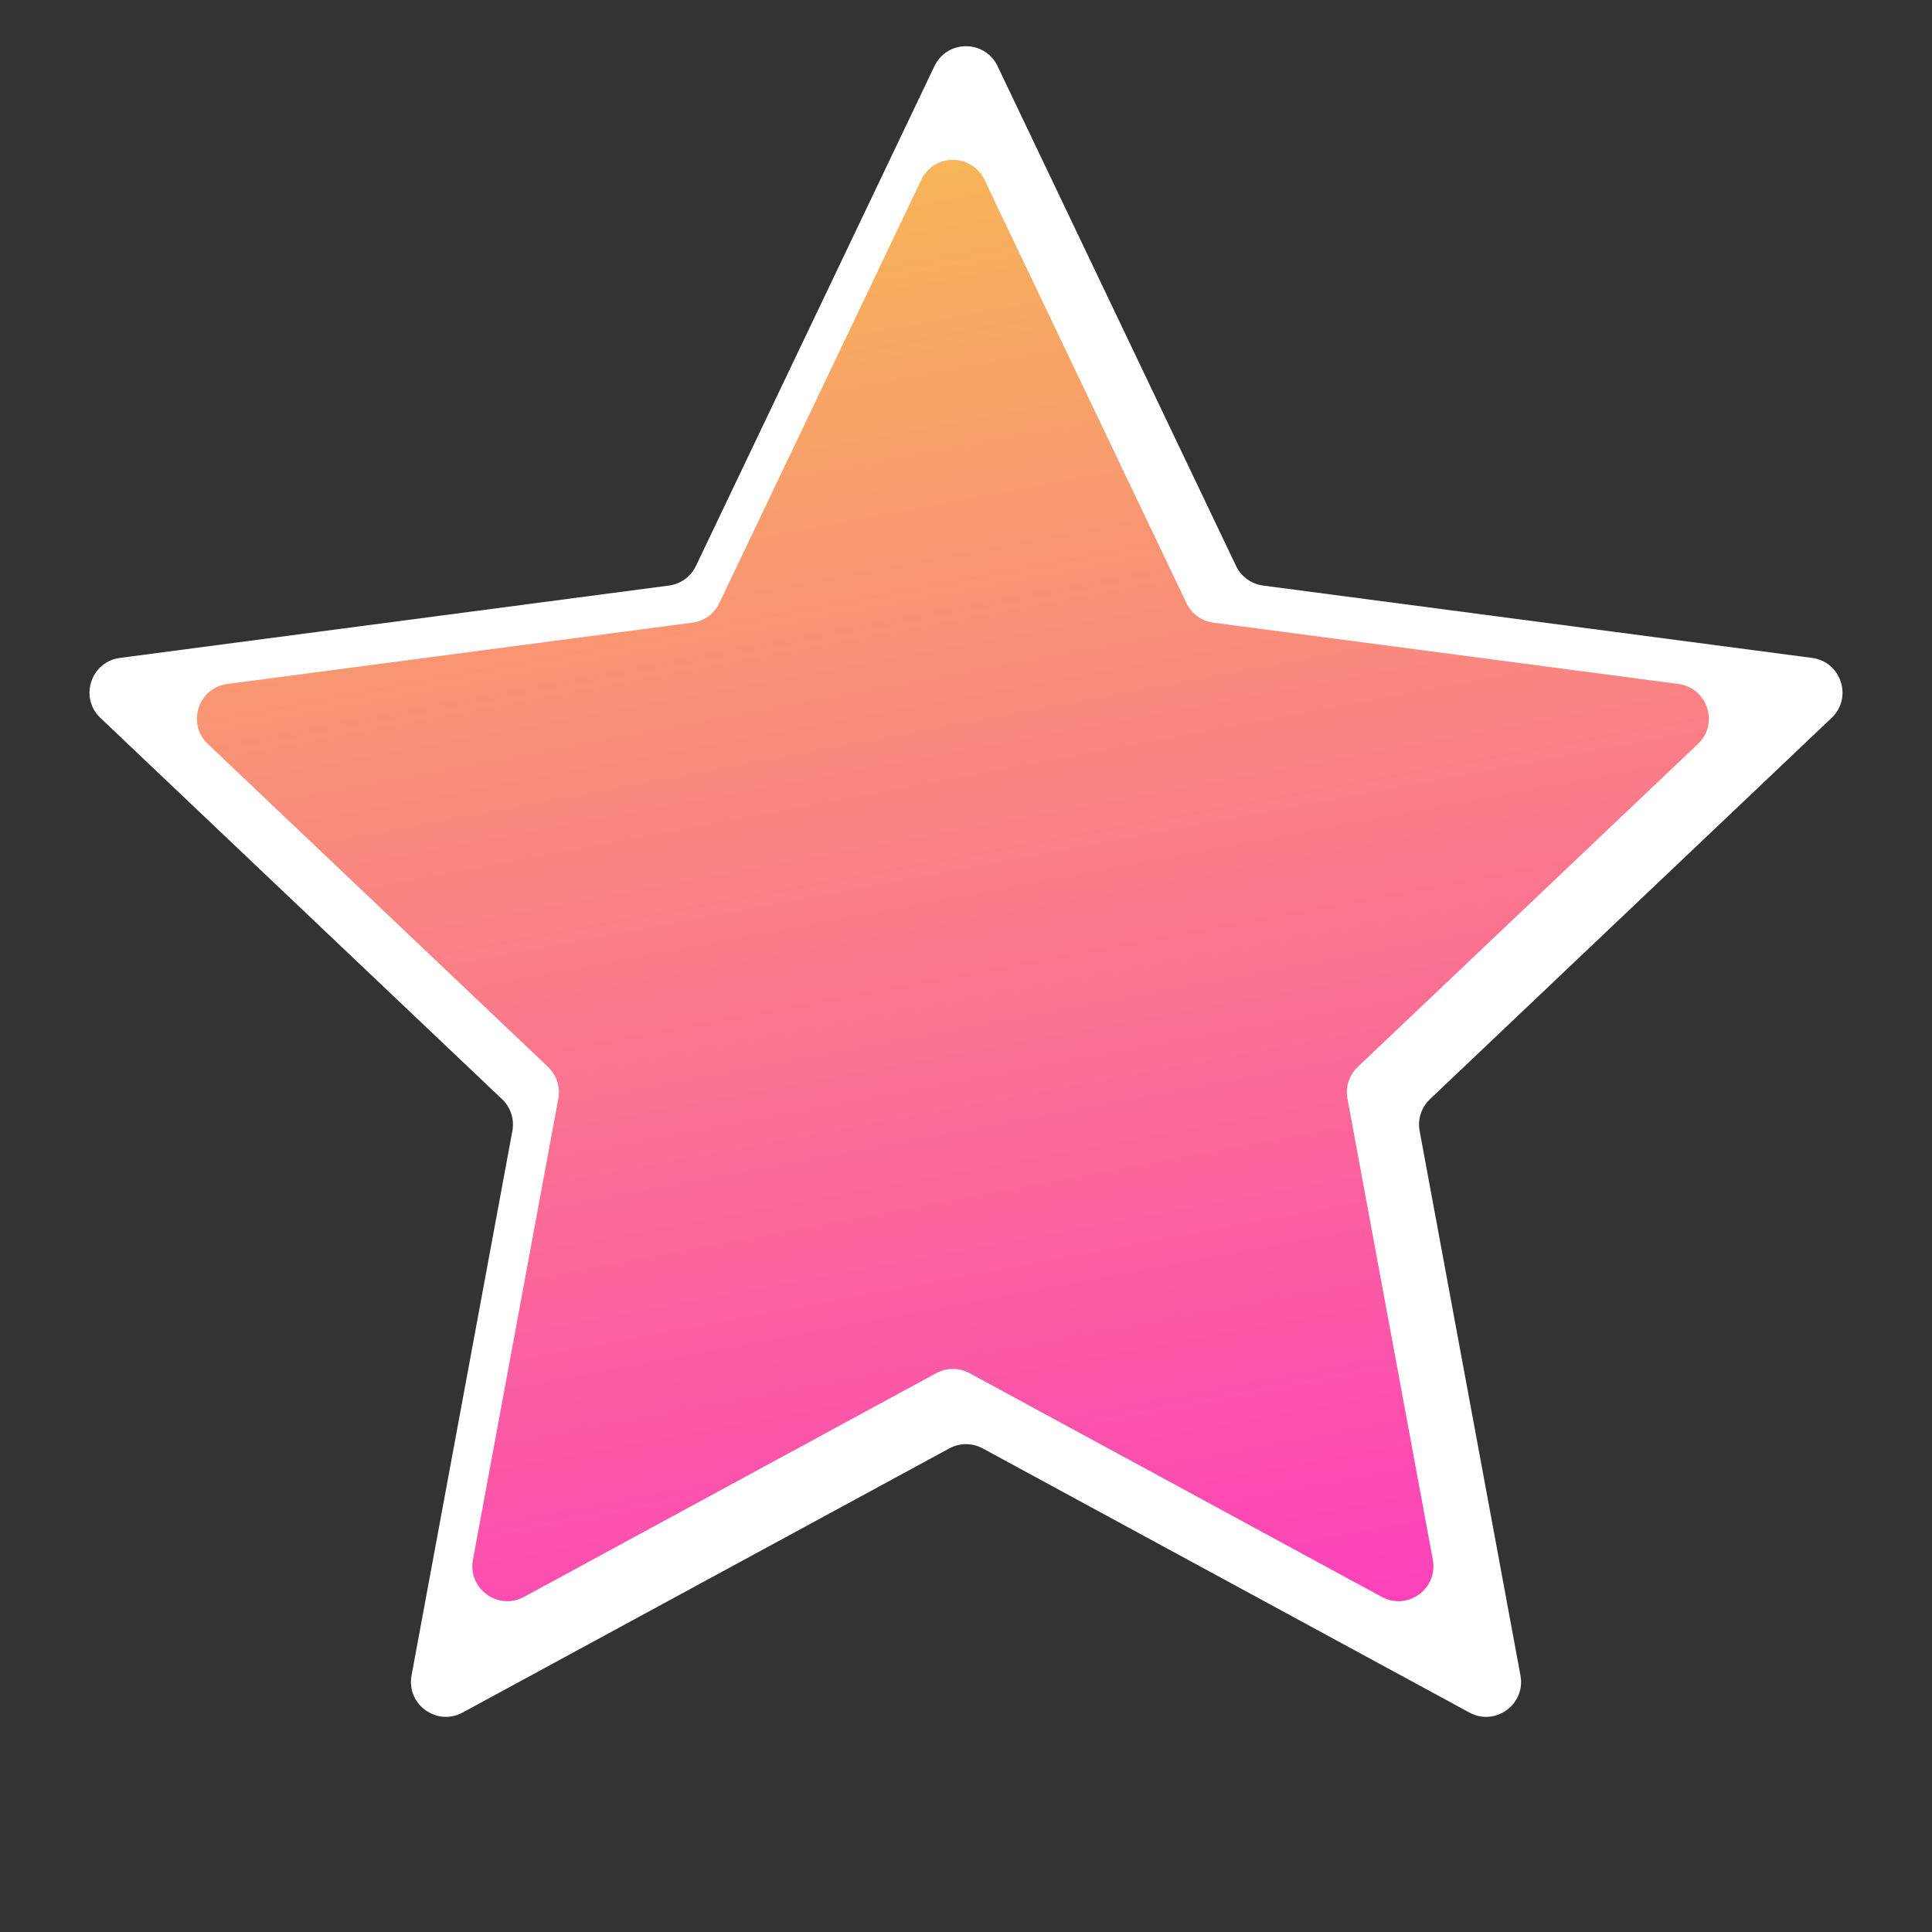
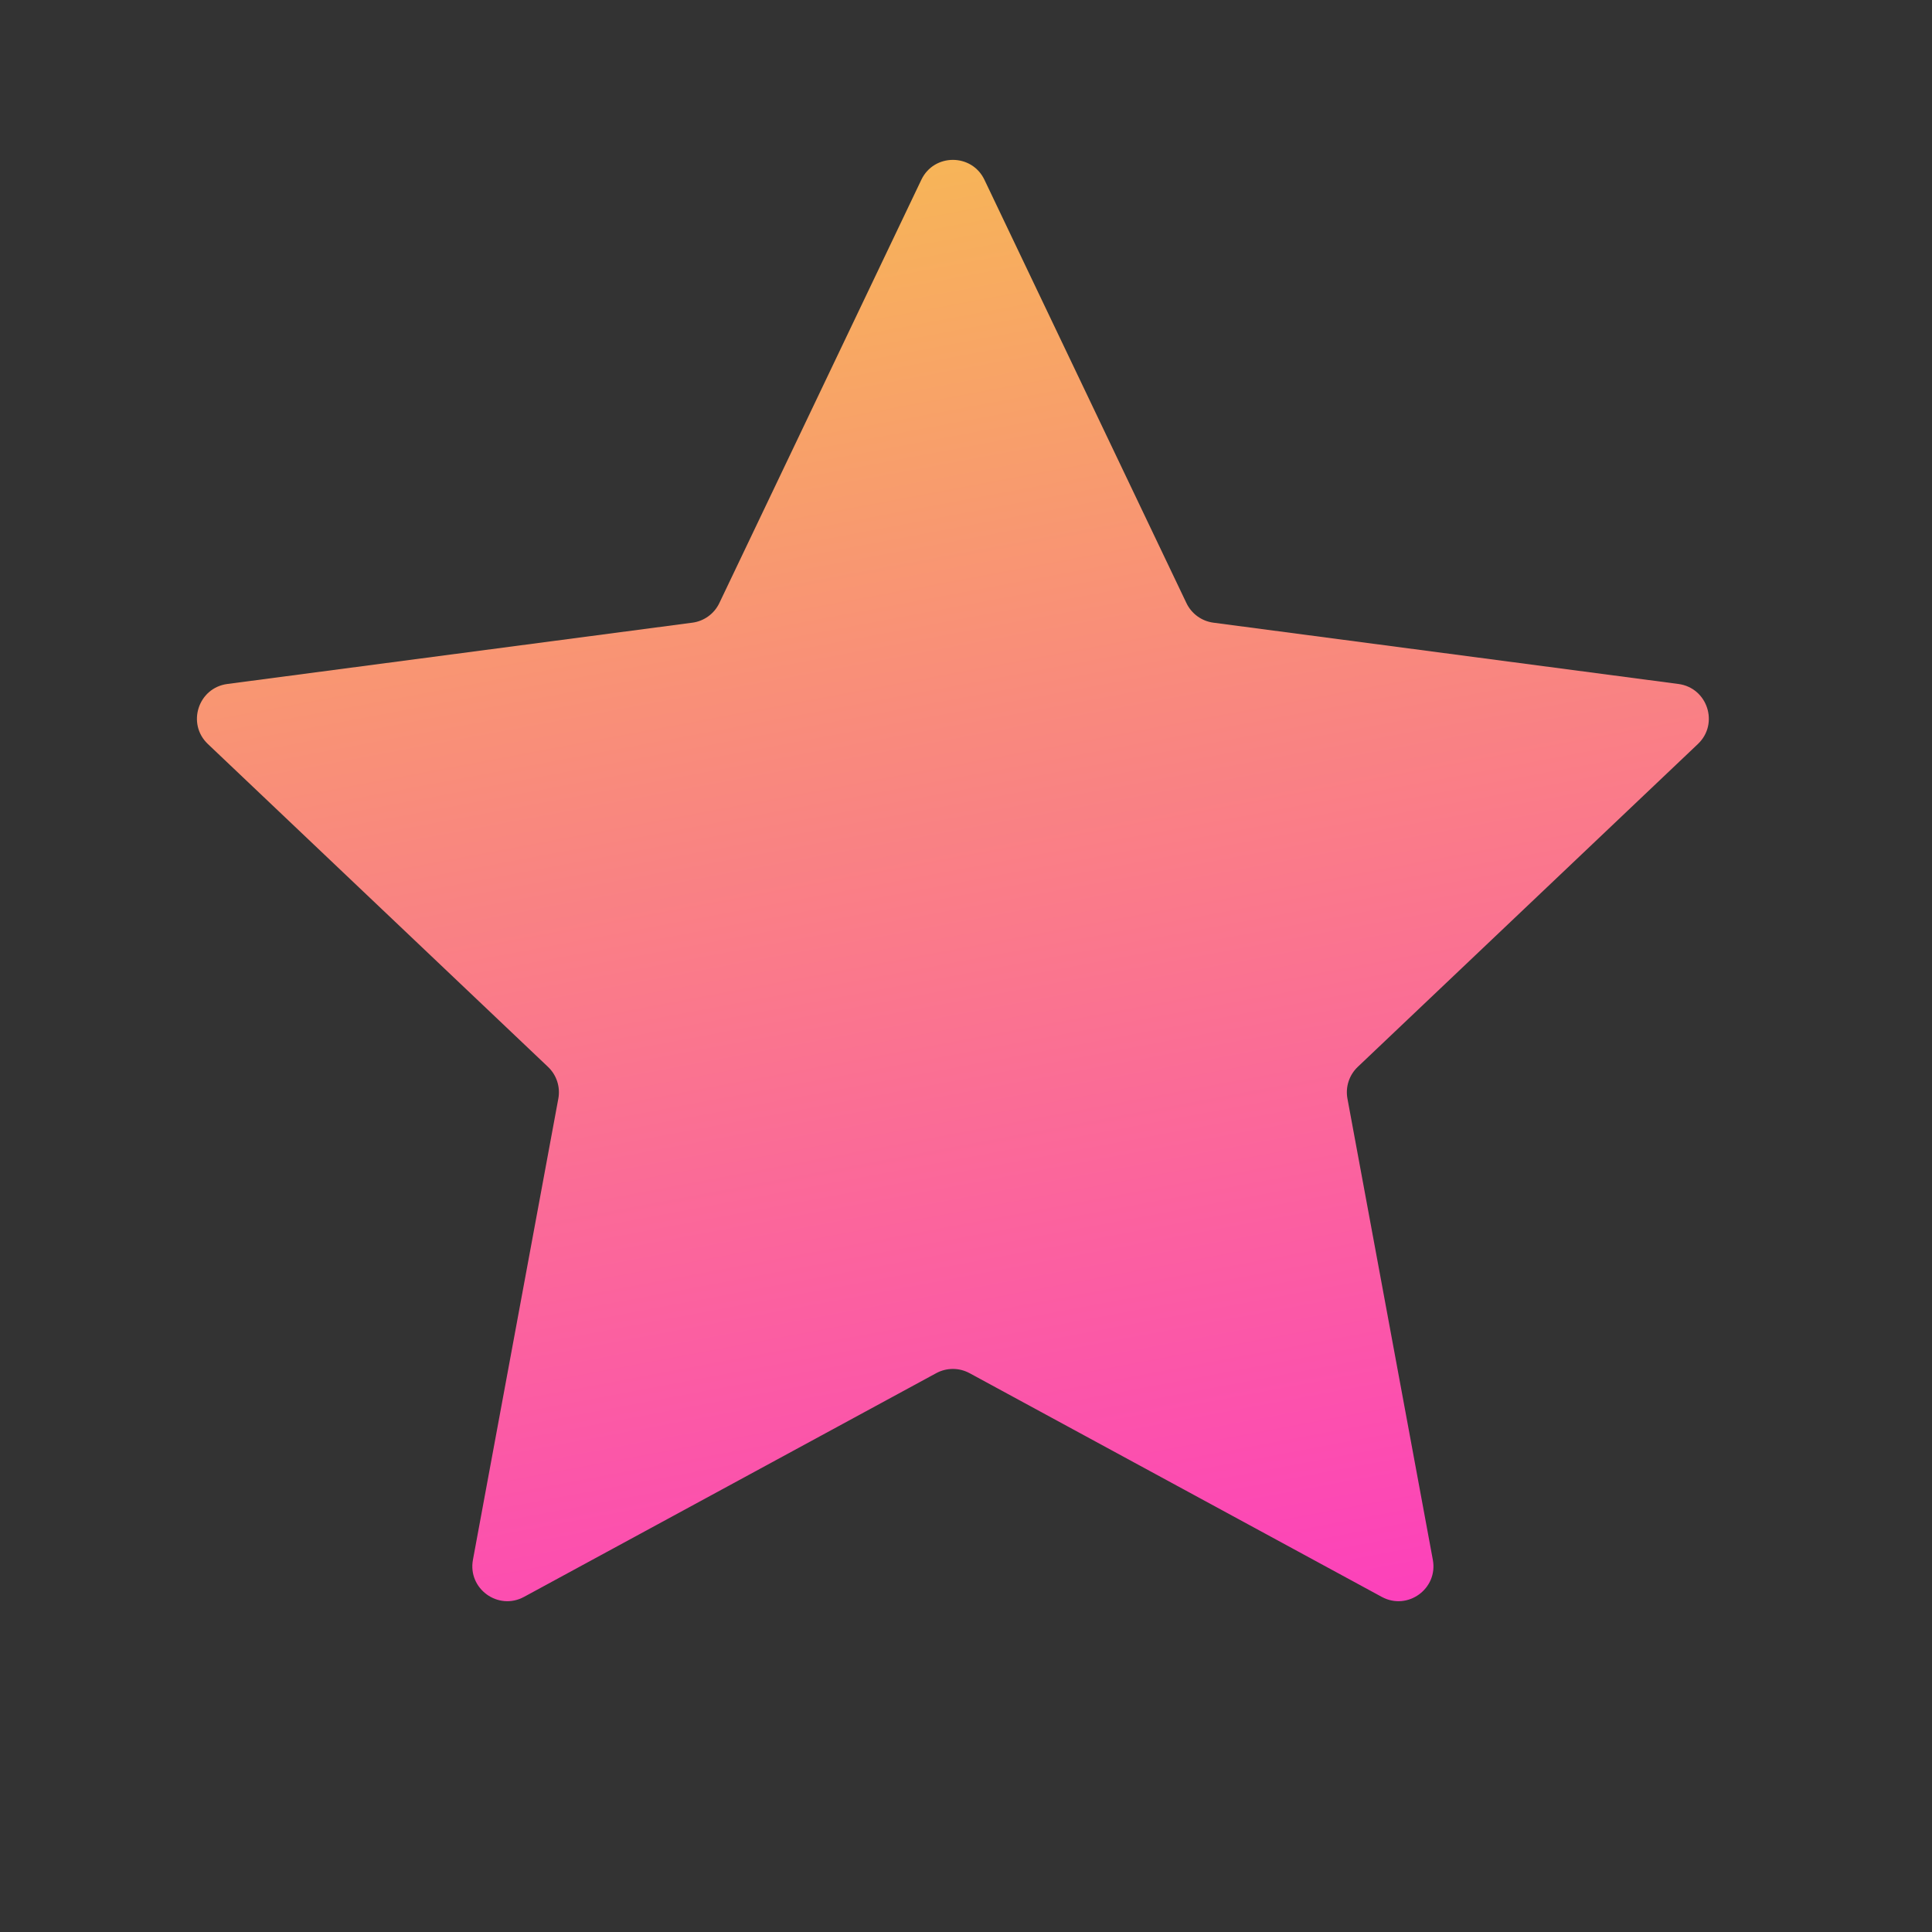
<svg xmlns="http://www.w3.org/2000/svg" width="221" height="221" viewBox="0 0 221 221" fill="none">
  <rect x="0" y="0" width="221" height="221" fill="#333333" stroke="none" />
-   <path d="M106.89 7.565C108.339 4.529 112.661 4.529 114.11 7.565L141.391 64.736C141.974 65.959 143.136 66.802 144.478 66.98L207.281 75.258C210.617 75.698 211.952 79.808 209.512 82.125L163.569 125.737C162.587 126.669 162.144 128.035 162.39 129.366L173.924 191.654C174.537 194.962 171.04 197.503 168.083 195.898L112.408 165.681C111.218 165.035 109.782 165.035 108.592 165.681L52.917 195.898C49.96 197.503 46.463 194.962 47.076 191.654L58.61 129.366C58.856 128.035 58.413 126.669 57.431 125.737L11.488 82.125C9.048 79.808 10.383 75.698 13.719 75.258L76.522 66.98C77.864 66.802 79.026 65.959 79.609 64.736L106.89 7.565Z" fill="white" />
  <path d="M105.39 20.566C106.839 17.529 111.161 17.529 112.61 20.566L135.714 68.984C136.298 70.207 137.459 71.051 138.802 71.228L191.991 78.239C195.326 78.679 196.662 82.789 194.222 85.106L155.312 122.041C154.33 122.974 153.886 124.339 154.133 125.671L163.901 178.423C164.514 181.731 161.017 184.272 158.06 182.667L110.908 157.076C109.718 156.43 108.282 156.43 107.092 157.076L59.94 182.667C56.983 184.272 53.486 181.731 54.099 178.423L63.867 125.671C64.114 124.339 63.67 122.974 62.688 122.041L23.778 85.106C21.338 82.789 22.674 78.678 26.009 78.239L79.198 71.228C80.541 71.051 81.702 70.207 82.285 68.984L105.39 20.566Z" fill="url(#paint0_linear_18_276)" />
  <defs>
    <linearGradient id="paint0_linear_18_276" x1="109" y1="13" x2="158.091" y2="274.818" gradientUnits="userSpaceOnUse">
      <stop stop-color="#F7B855" />
      <stop offset="1" stop-color="#FF04EF" />
    </linearGradient>
  </defs>
</svg>